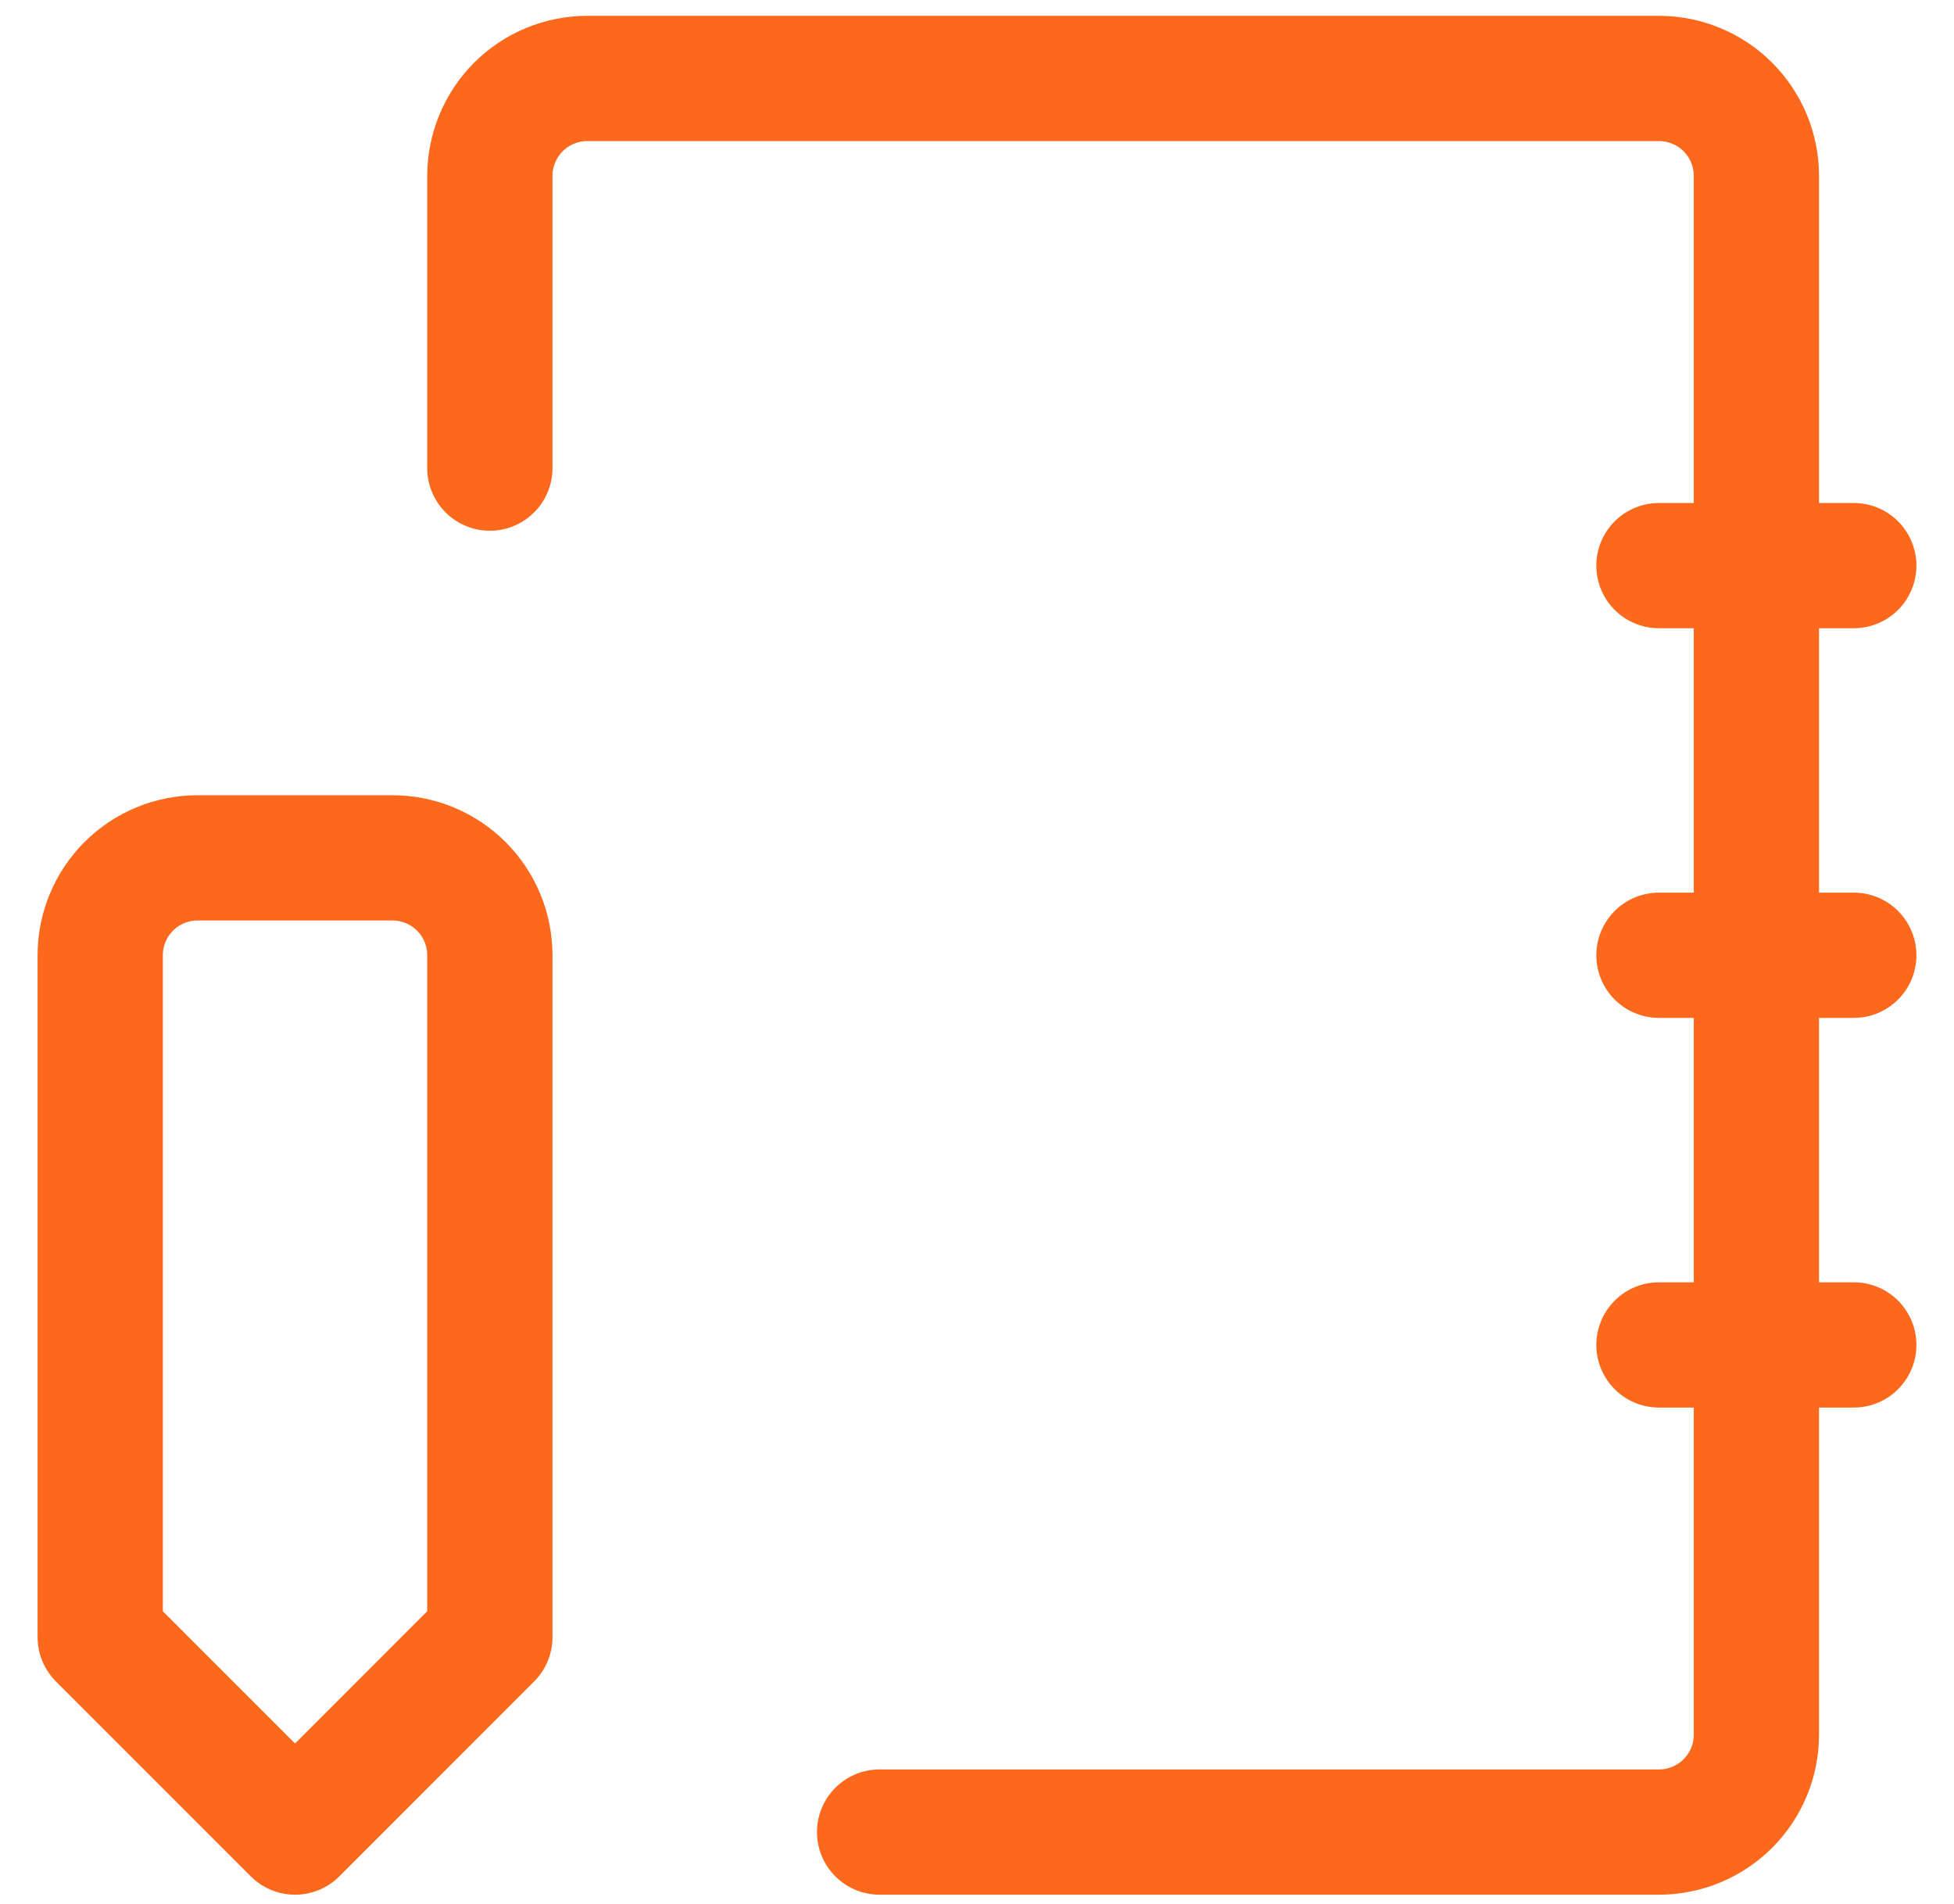
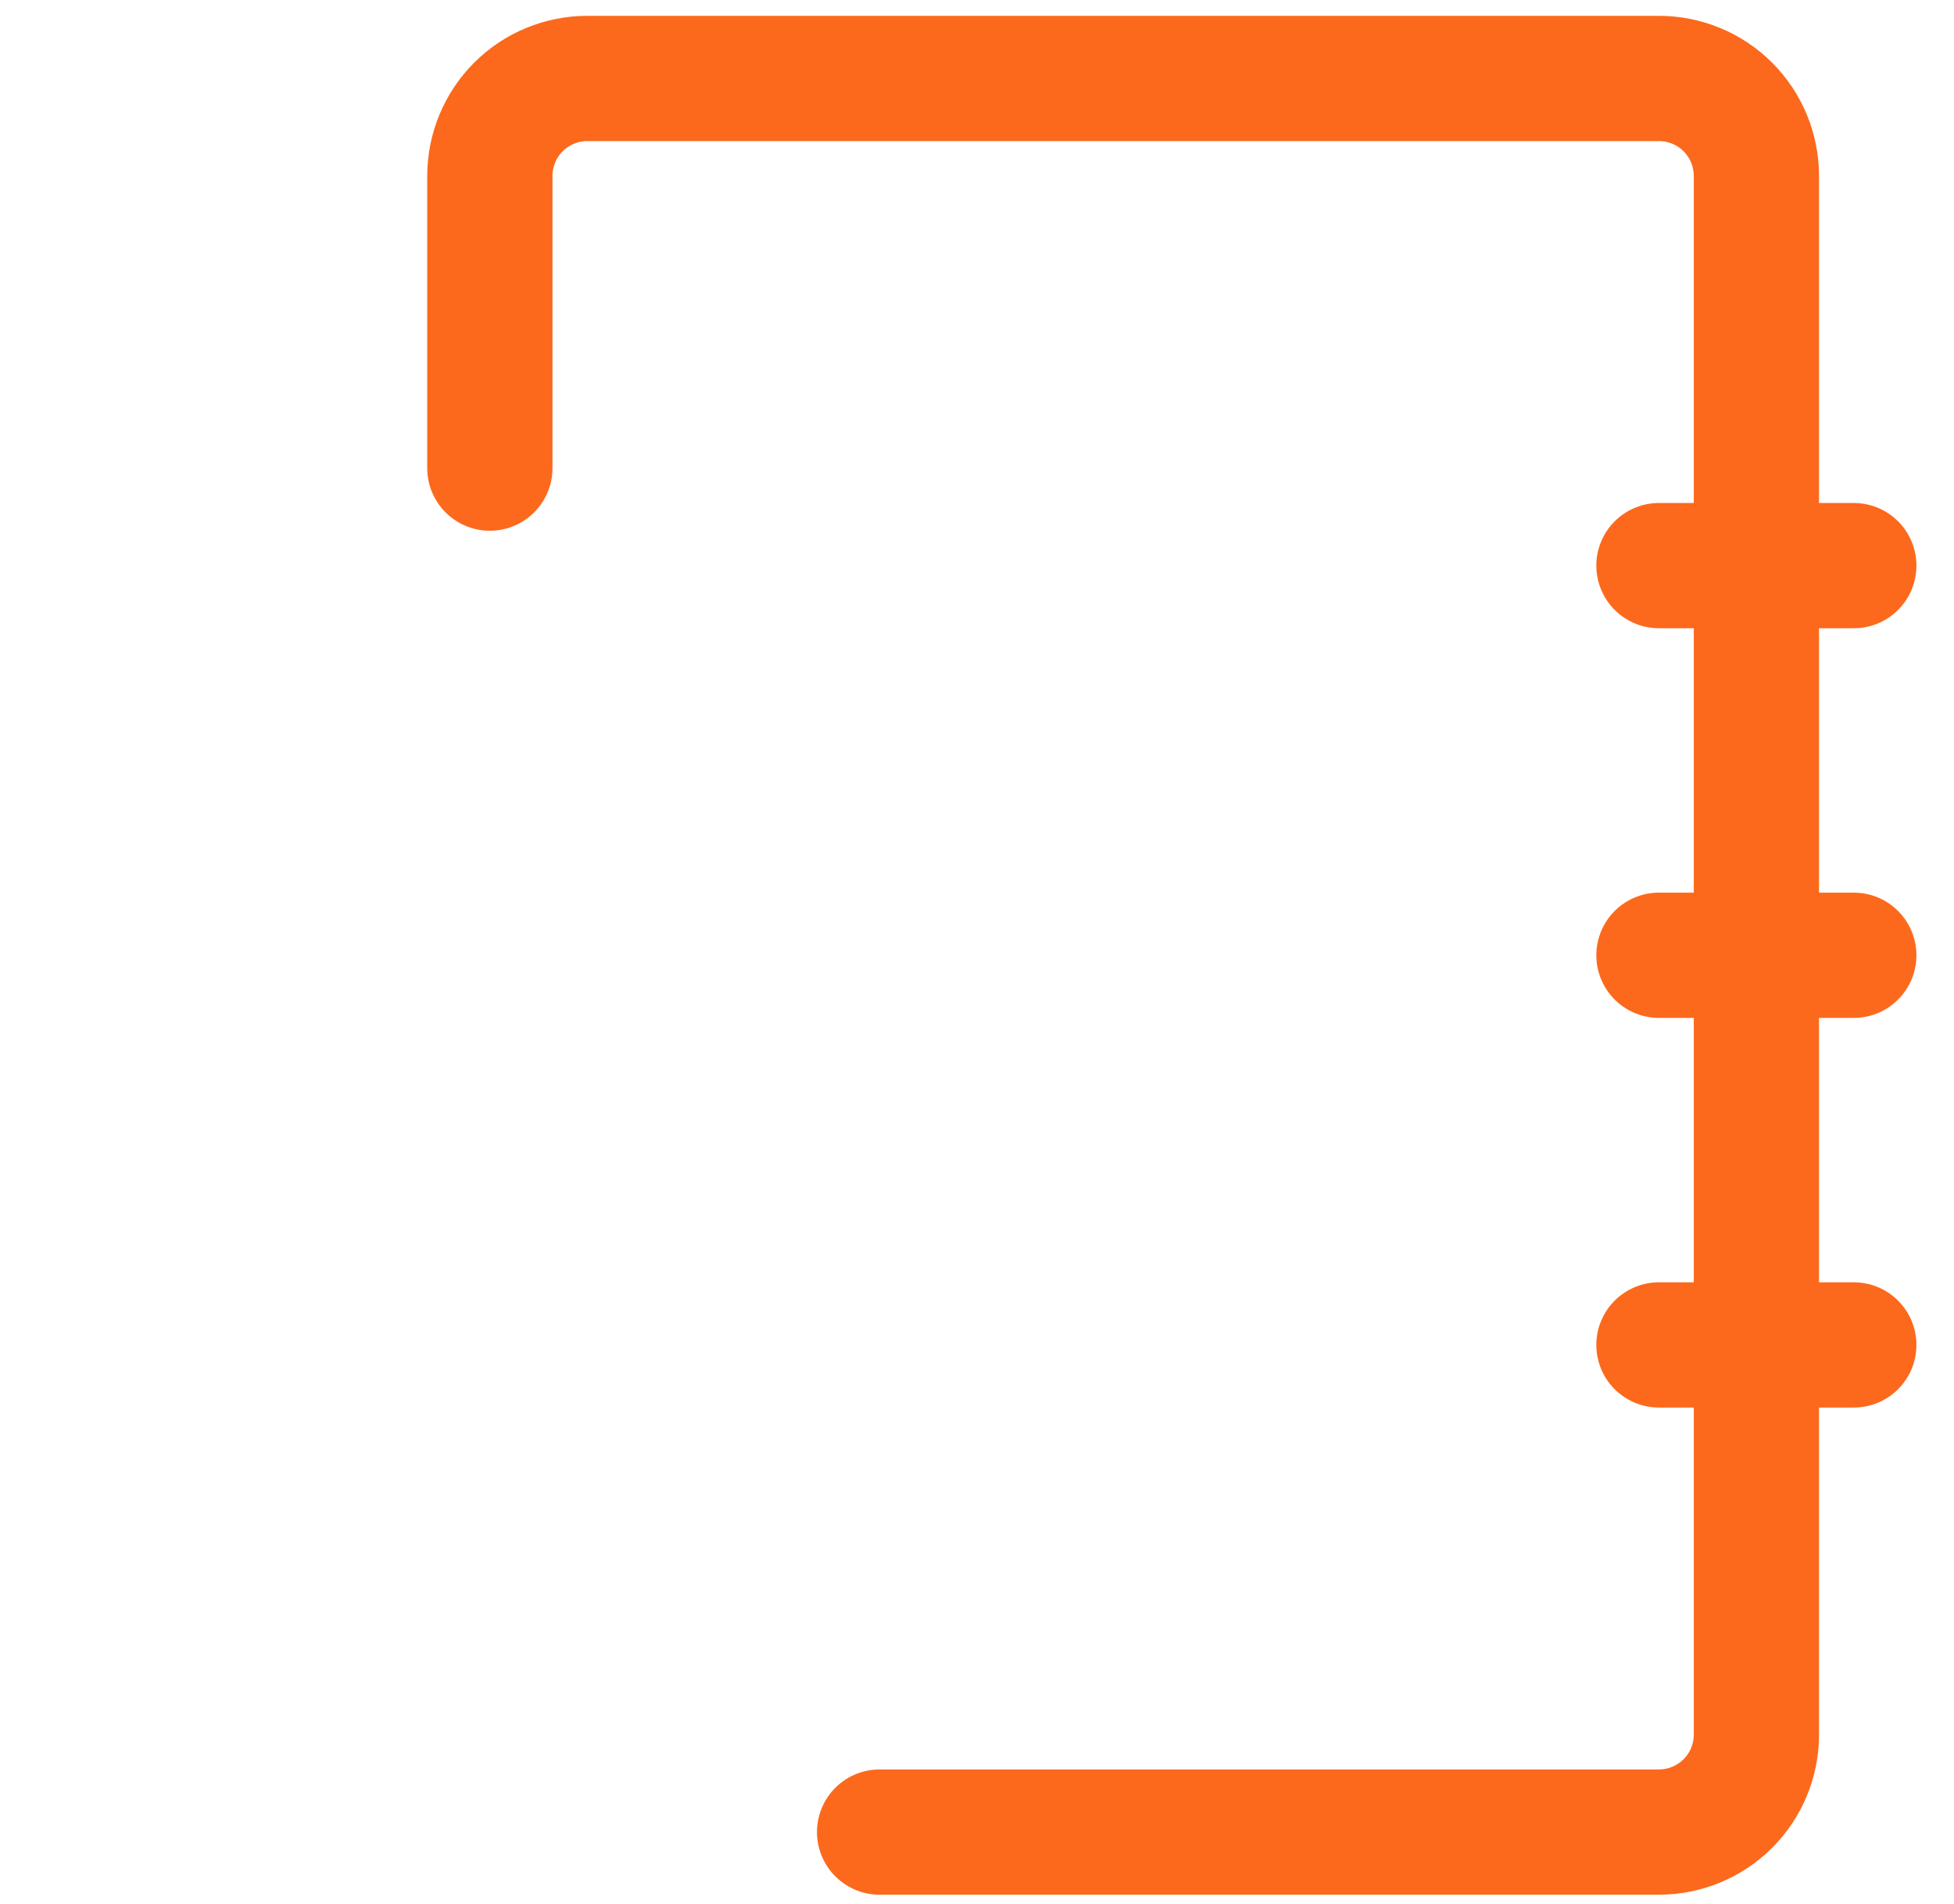
<svg xmlns="http://www.w3.org/2000/svg" width="39" height="38" viewBox="0 0 39 38" fill="none">
-   <path d="M9.777 19.066V32.676L5.889 36.566L2 32.676V19.066C2 18.55 2.205 18.056 2.569 17.691C2.934 17.326 3.429 17.122 3.944 17.122H7.833C8.349 17.122 8.843 17.326 9.208 17.691C9.573 18.056 9.777 18.55 9.777 19.066Z" stroke="#FC691C" stroke-width="2.5" stroke-linecap="round" stroke-linejoin="round" />
  <path d="M37 26.843H33.111M37 11.289H33.111M37 19.066H33.111M17.556 36.566H33.111C33.627 36.566 34.121 36.361 34.486 35.997C34.851 35.632 35.056 35.138 35.056 34.622V3.51C35.056 3.255 35.005 3.002 34.908 2.766C34.81 2.53 34.667 2.316 34.486 2.135C34.306 1.954 34.091 1.811 33.855 1.714C33.619 1.616 33.366 1.566 33.111 1.566H11.723C11.467 1.566 11.214 1.616 10.978 1.714C10.742 1.811 10.528 1.954 10.347 2.135C10.167 2.316 10.023 2.53 9.926 2.766C9.828 3.002 9.777 3.255 9.777 3.51V9.343" stroke="#FC691C" stroke-width="2.5" stroke-linecap="round" stroke-linejoin="round" />
</svg>